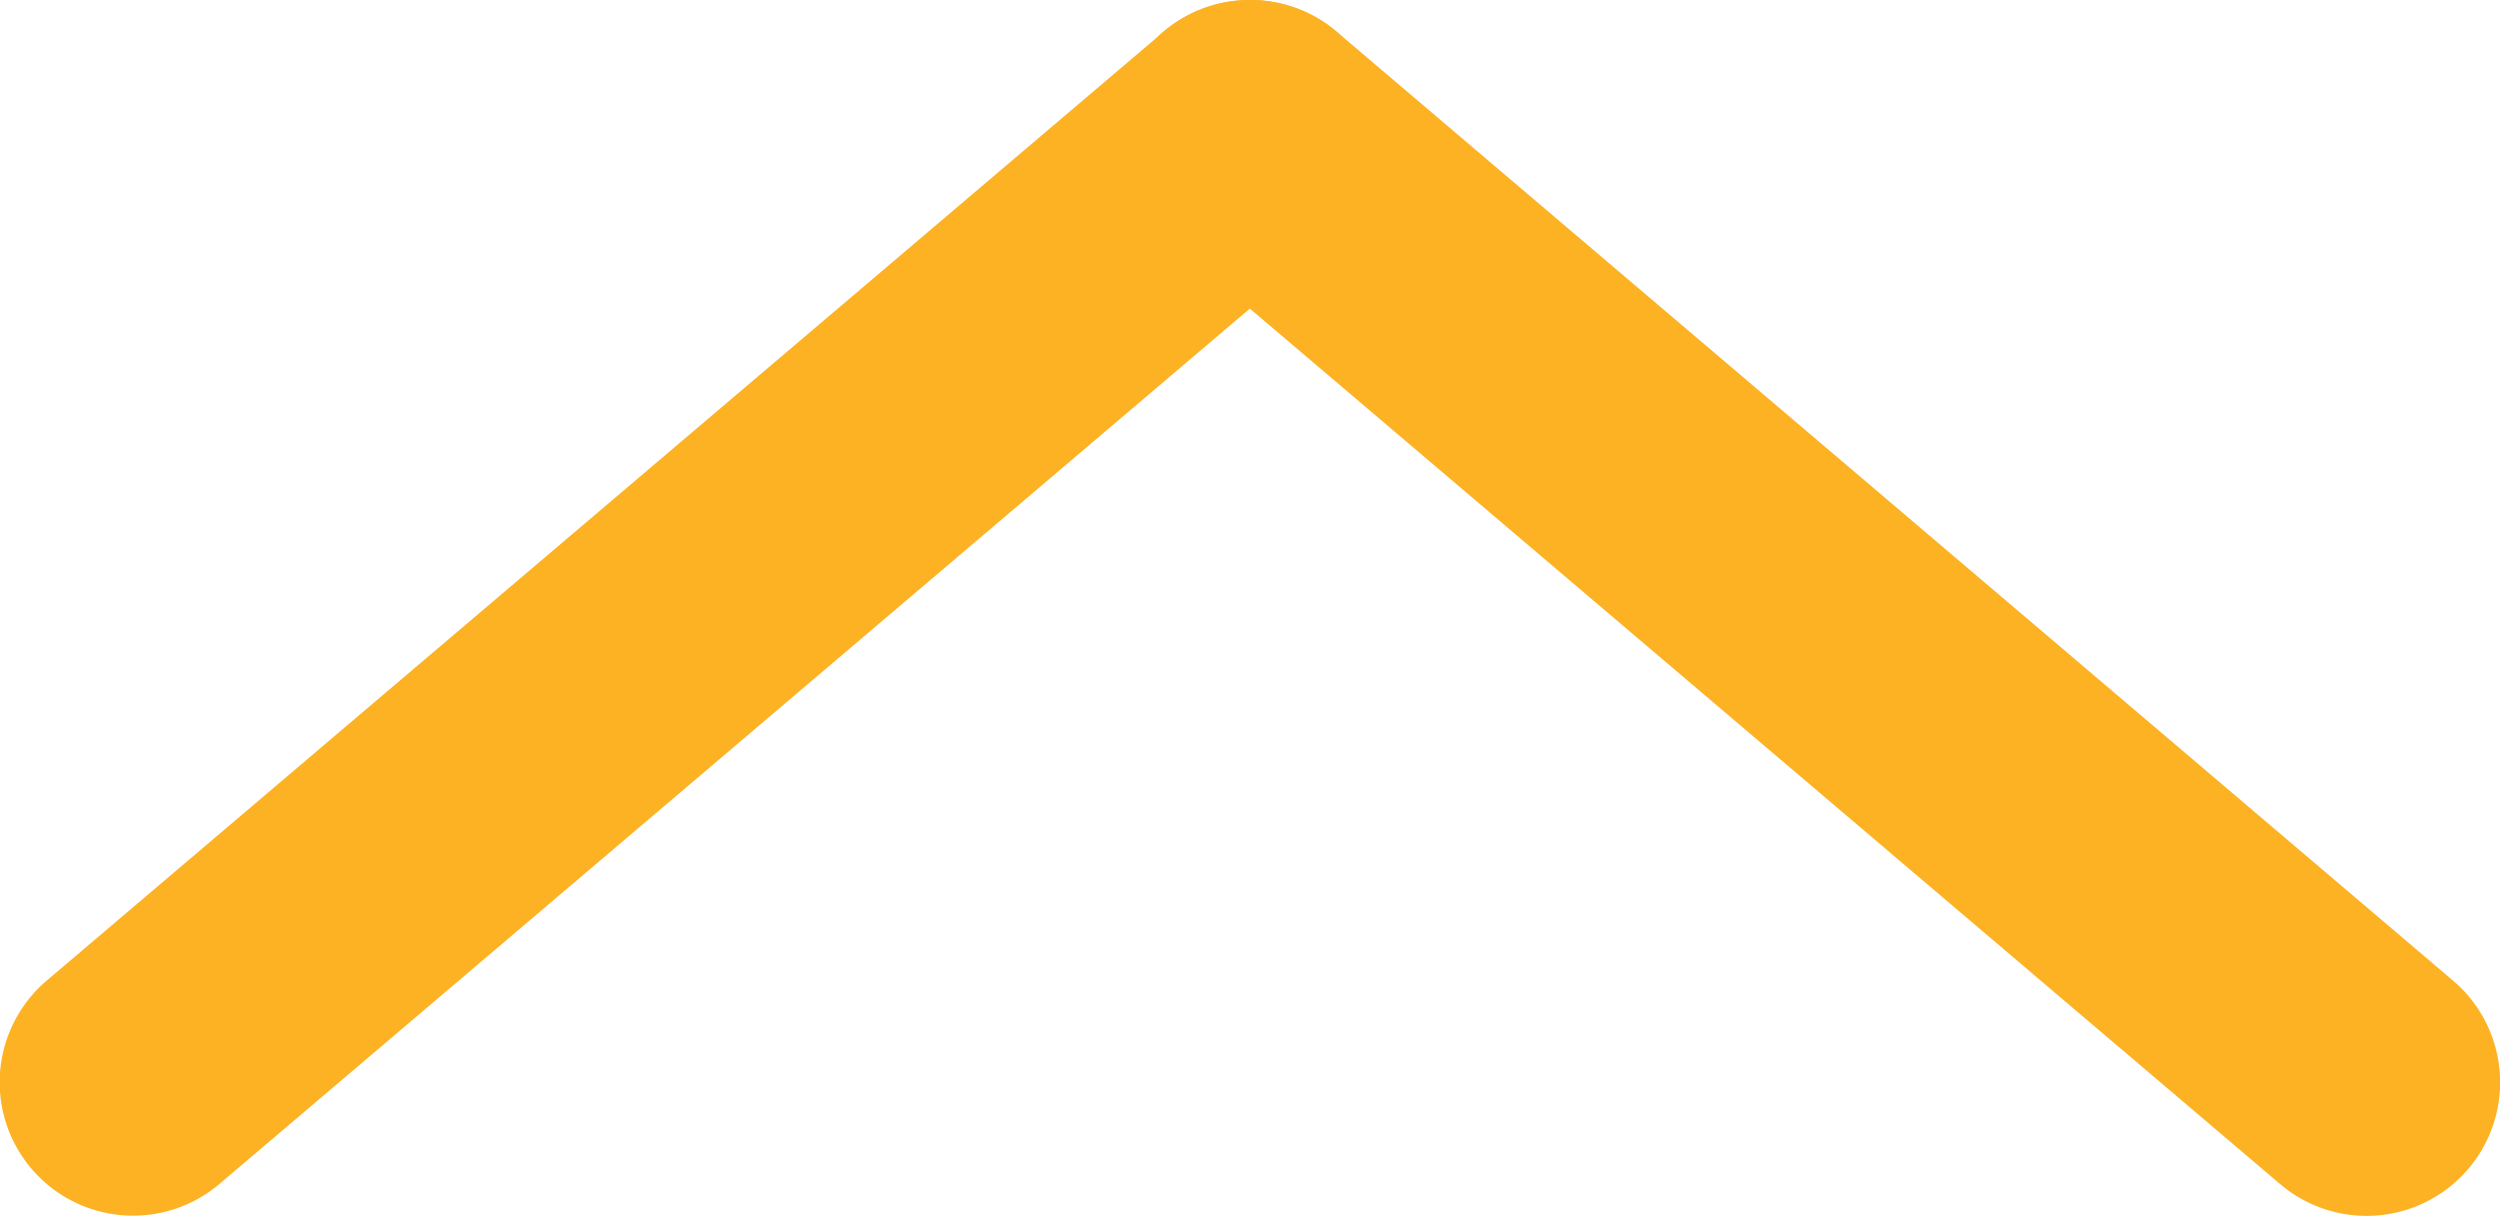
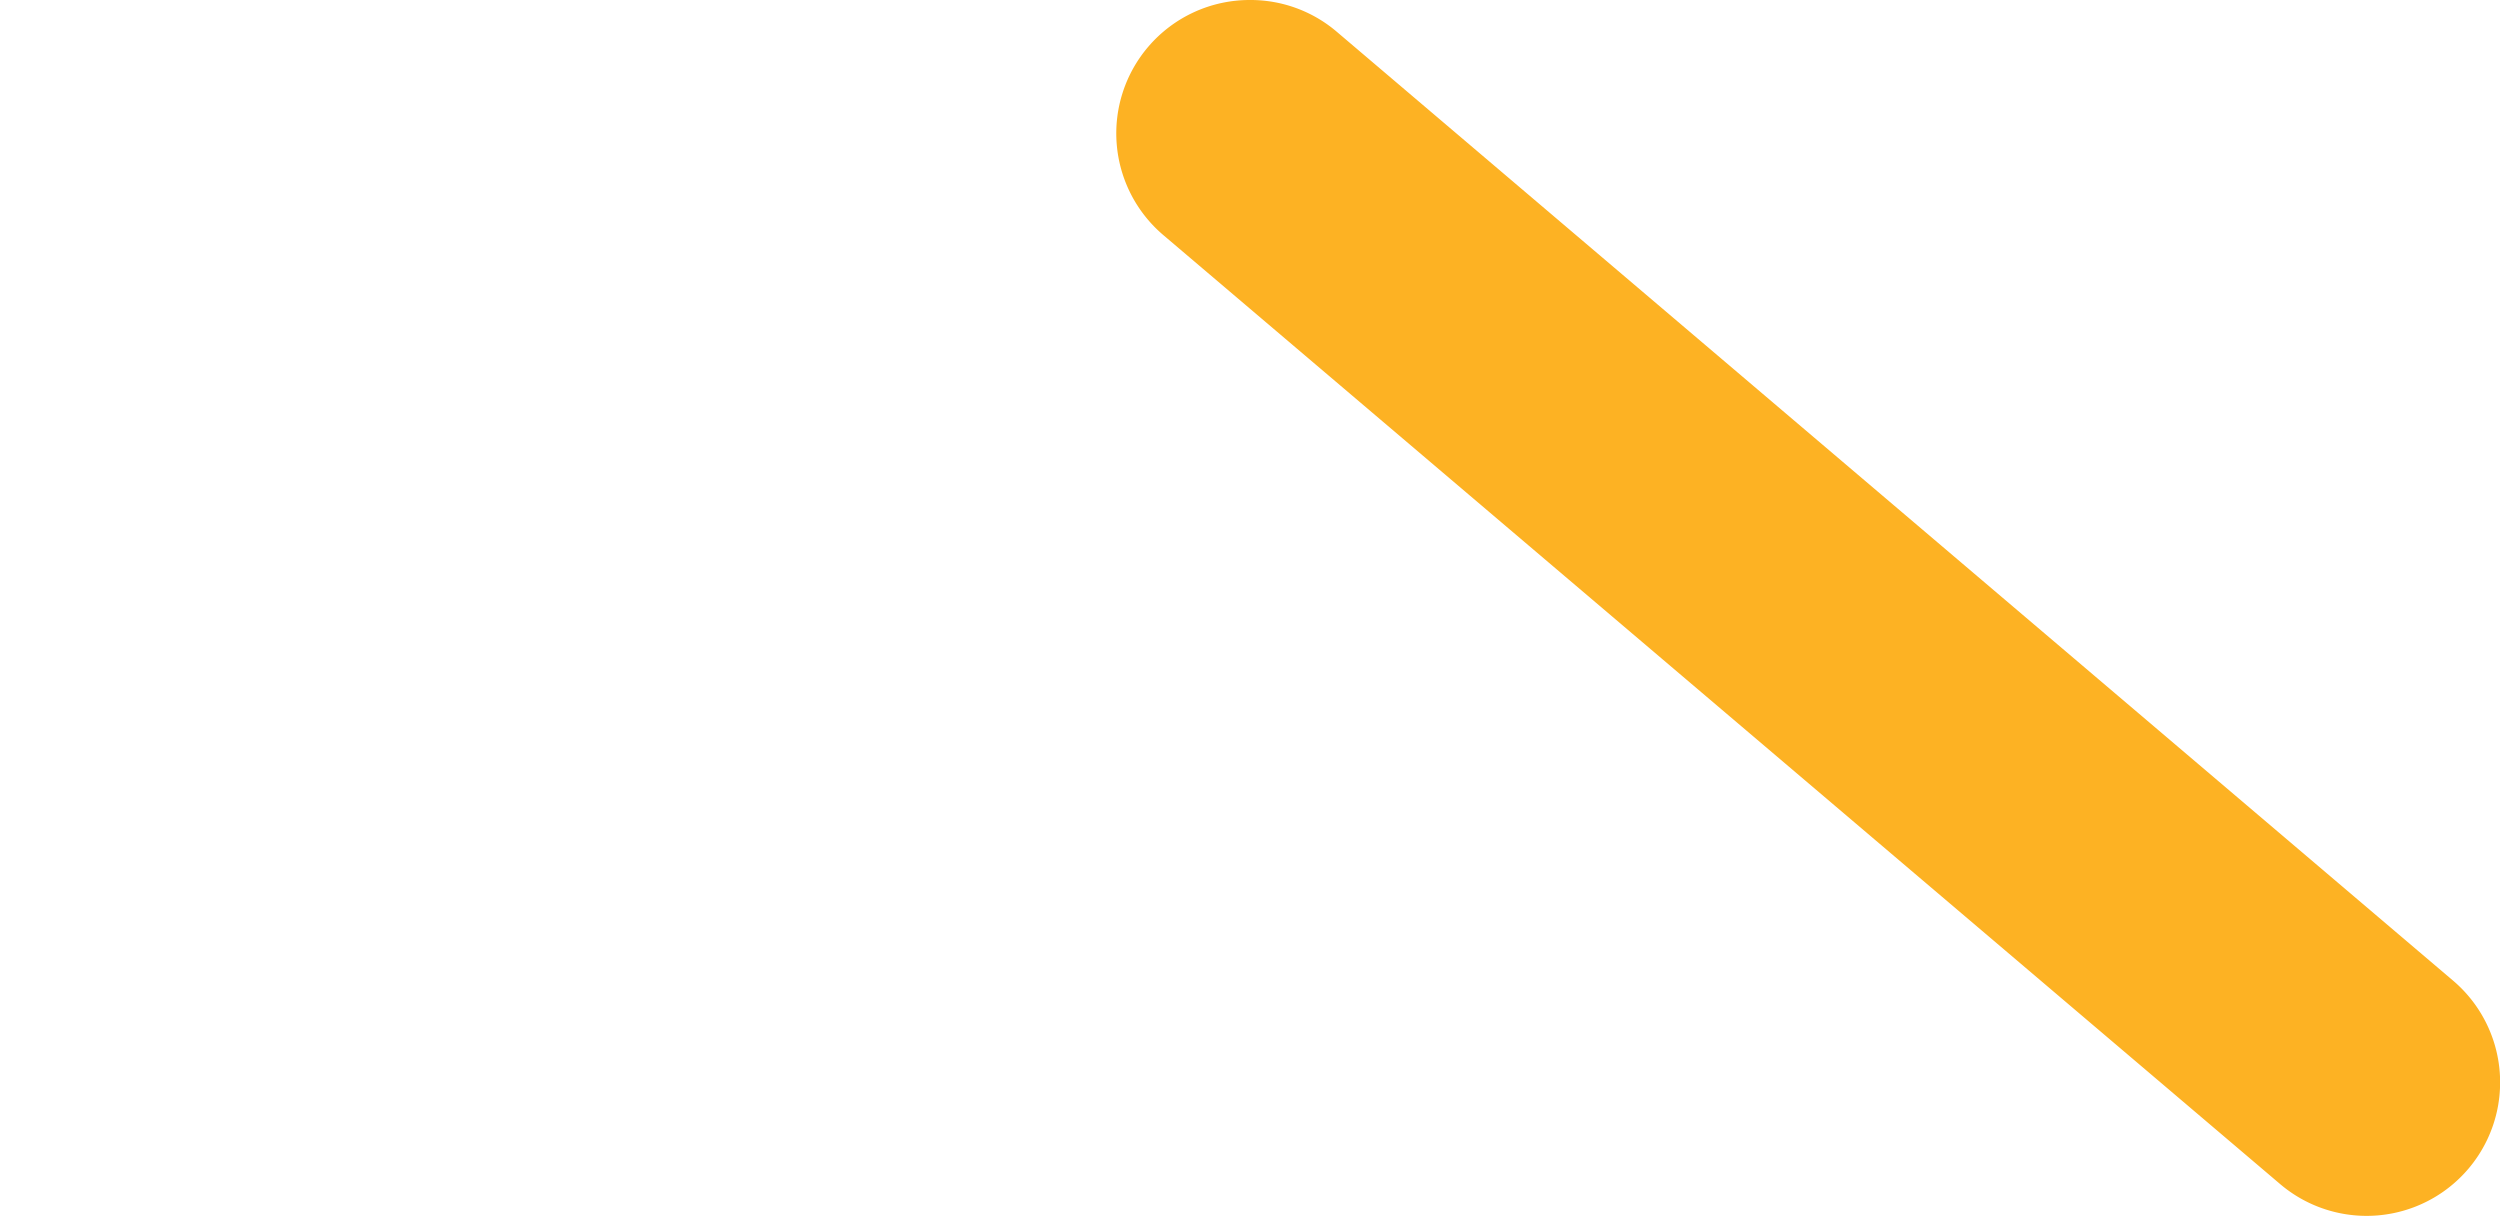
<svg xmlns="http://www.w3.org/2000/svg" width="37.477" height="18.228" viewBox="0 0 37.477 18.228">
  <g id="Group_831" data-name="Group 831" transform="translate(0)">
-     <path id="Line_10" data-name="Line 10" d="M16.738-2a1.992,1.992,0,0,0-1.294.476L-1.3,12.7a2,2,0,0,0-.229,2.819,2,2,0,0,0,2.819.229L18.034,1.524A2,2,0,0,0,18.262-1.3,2,2,0,0,0,16.738-2Z" transform="translate(2 2)" fill="#fdb223" />
    <path id="Line_11" data-name="Line 11" d="M0-2a2,2,0,0,0-1.525.7A2,2,0,0,0-1.3,1.524L15.443,15.751A2,2,0,1,0,18.034,12.7L1.3-1.524A1.992,1.992,0,0,0,0-2Z" transform="translate(18.739 2)" fill="#fdb223" />
  </g>
</svg>